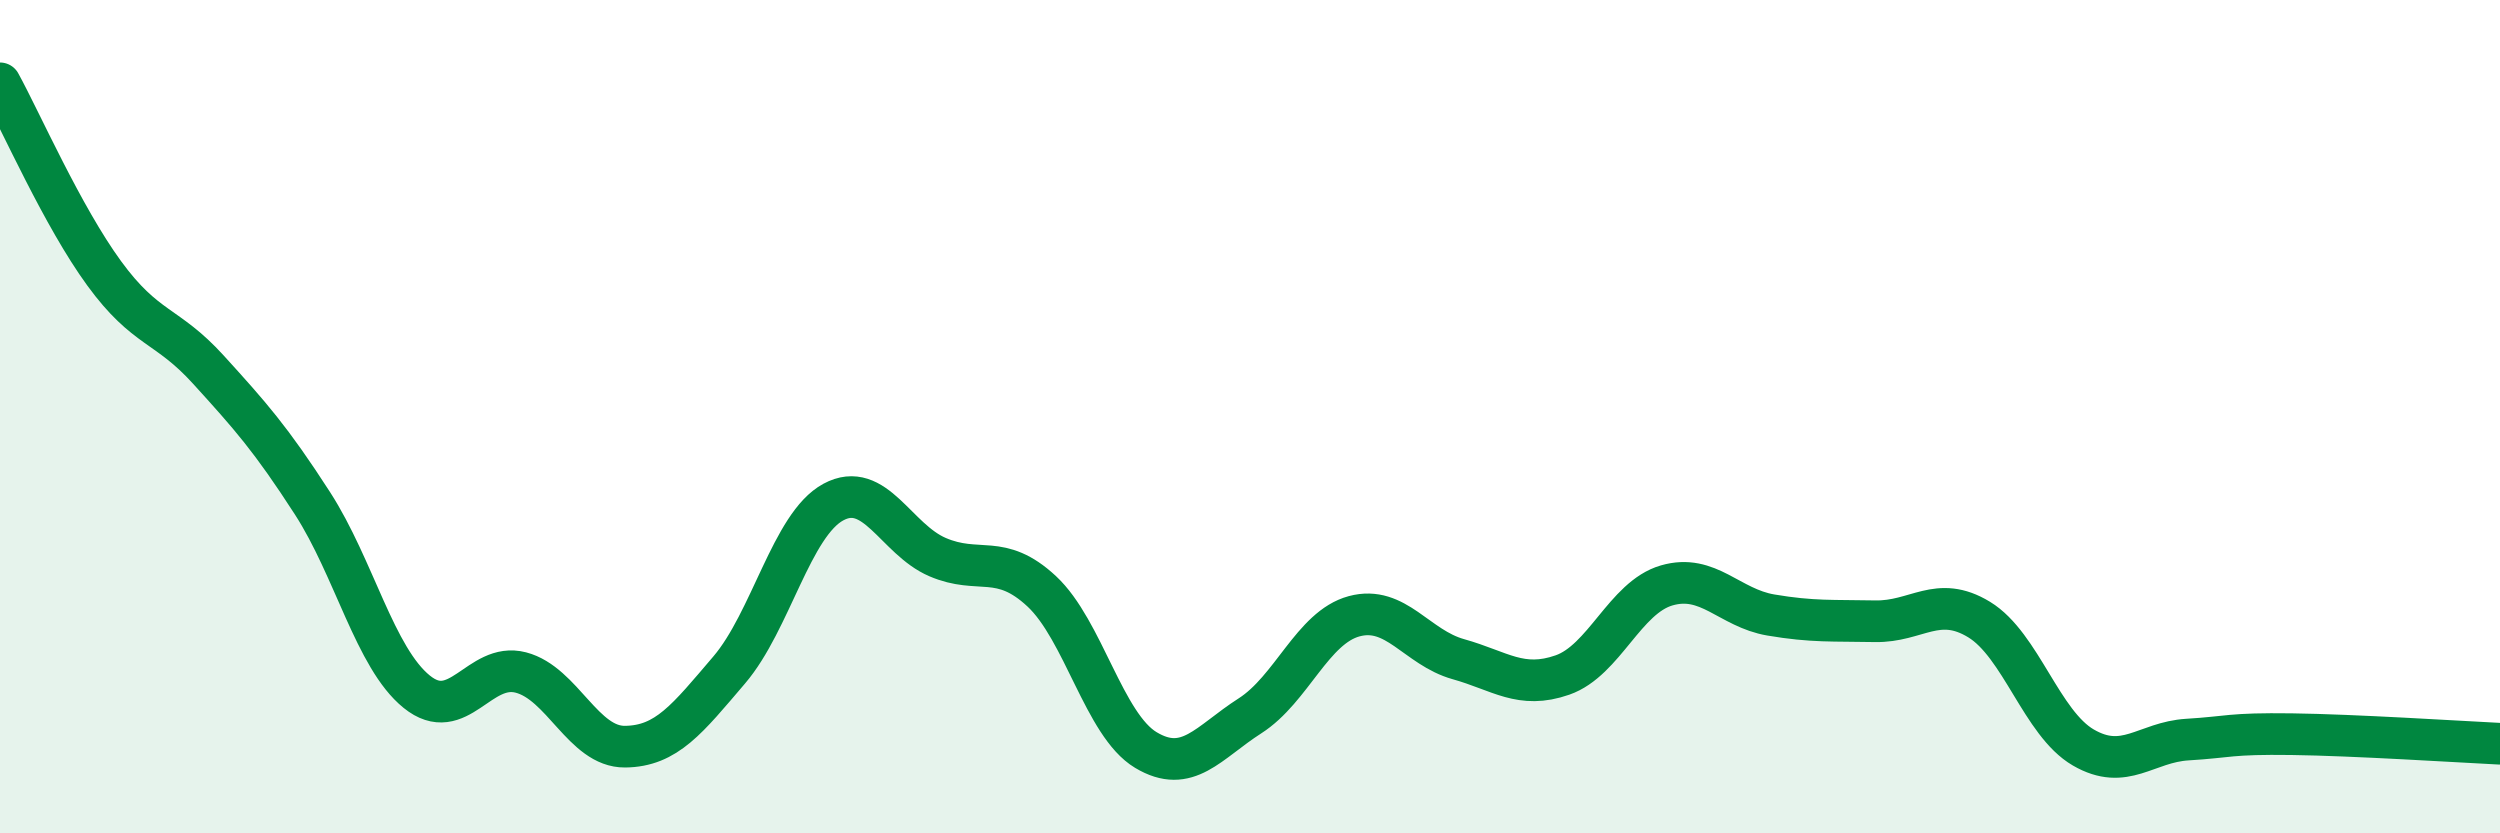
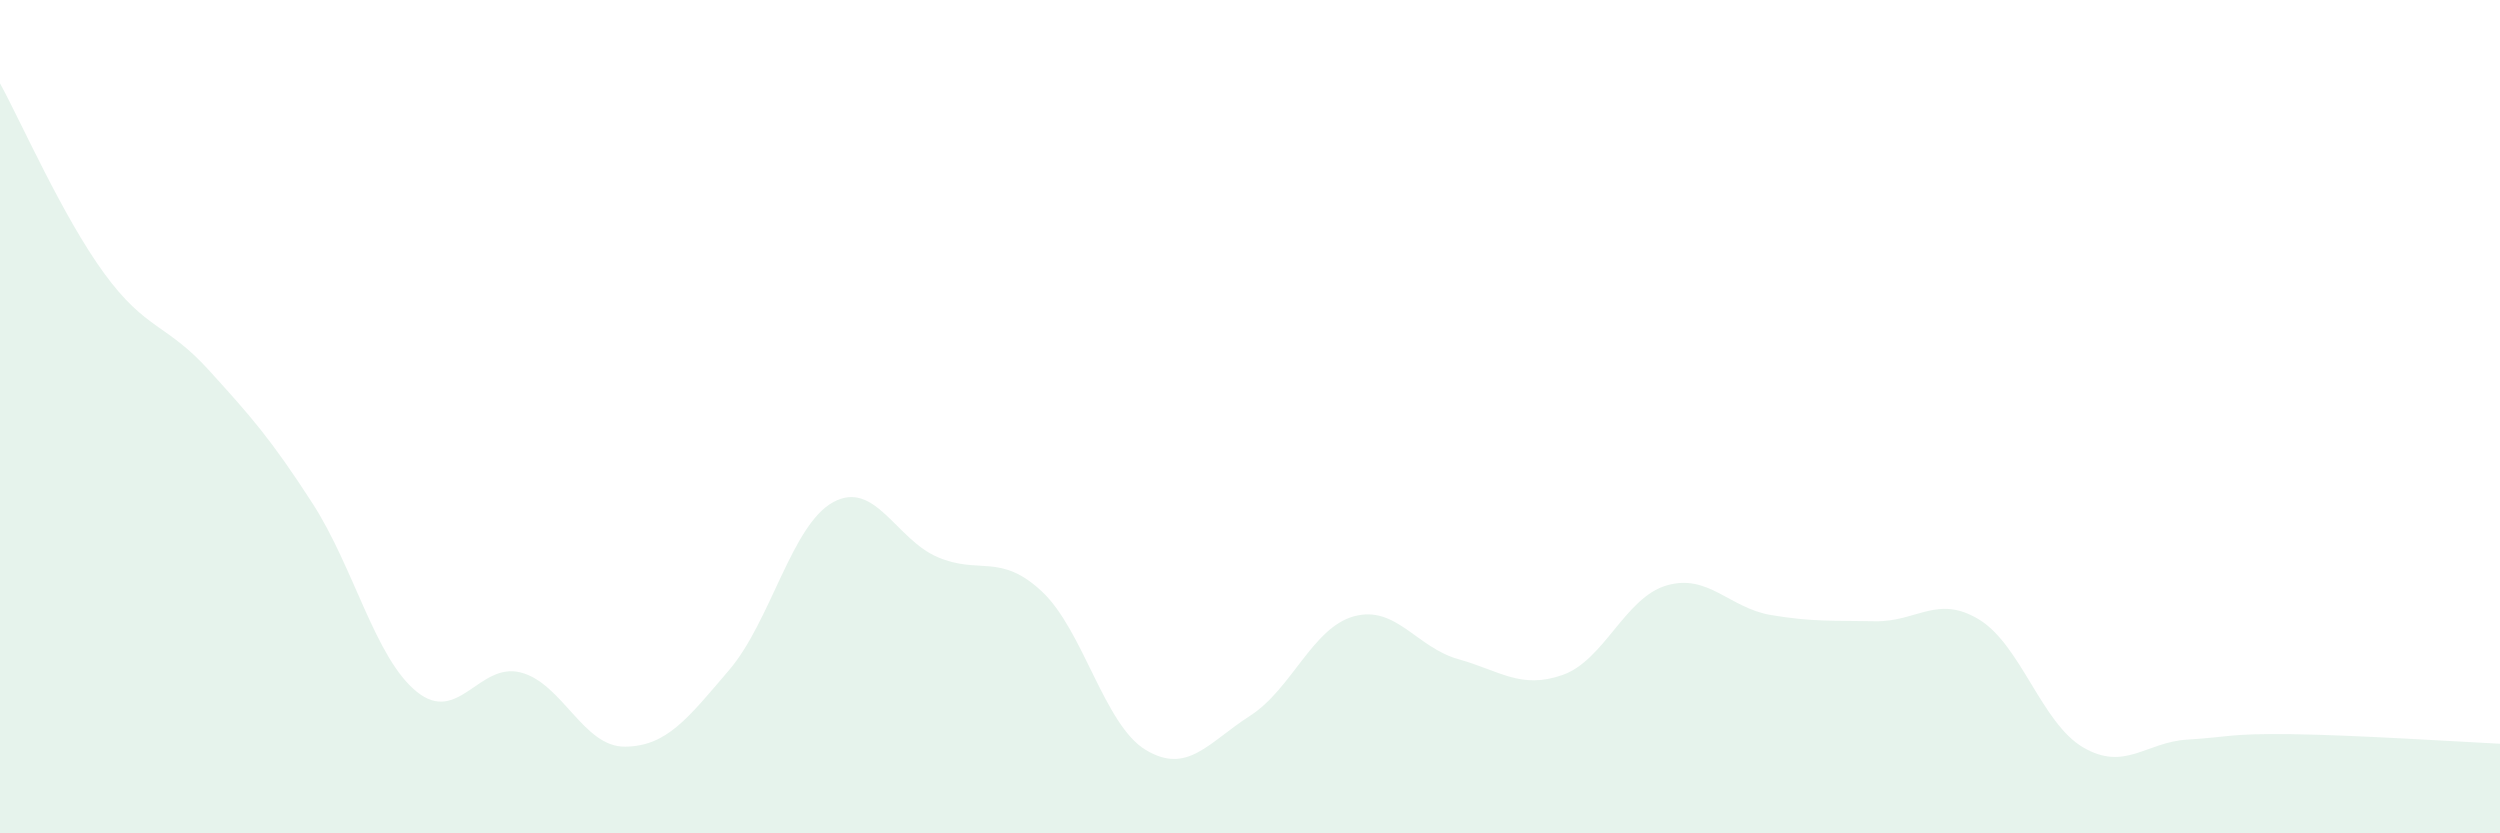
<svg xmlns="http://www.w3.org/2000/svg" width="60" height="20" viewBox="0 0 60 20">
  <path d="M 0,2 C 0.5,2.91 1.5,5.19 2.5,6.56 C 3.5,7.93 4,7.77 5,8.87 C 6,9.97 6.5,10.53 7.5,12.08 C 8.5,13.63 9,15.79 10,16.6 C 11,17.41 11.5,15.88 12.5,16.14 C 13.5,16.4 14,17.93 15,17.92 C 16,17.91 16.5,17.25 17.5,16.08 C 18.5,14.91 19,12.59 20,12.05 C 21,11.51 21.5,12.94 22.5,13.37 C 23.5,13.8 24,13.26 25,14.19 C 26,15.12 26.5,17.4 27.5,18 C 28.5,18.6 29,17.82 30,17.18 C 31,16.54 31.5,15.06 32.5,14.79 C 33.5,14.52 34,15.54 35,15.82 C 36,16.1 36.5,16.55 37.5,16.2 C 38.5,15.85 39,14.34 40,14.05 C 41,13.76 41.5,14.59 42.5,14.76 C 43.5,14.93 44,14.89 45,14.91 C 46,14.93 46.5,14.26 47.5,14.87 C 48.5,15.48 49,17.36 50,17.94 C 51,18.52 51.5,17.81 52.5,17.75 C 53.5,17.69 53.5,17.6 55,17.62 C 56.5,17.64 59,17.8 60,17.85L60 20L0 20Z" fill="#008740" opacity="0.1" stroke-linecap="round" stroke-linejoin="round" />
-   <path d="M 0,2 C 0.5,2.91 1.5,5.19 2.5,6.56 C 3.5,7.93 4,7.77 5,8.87 C 6,9.97 6.5,10.53 7.5,12.08 C 8.5,13.63 9,15.79 10,16.6 C 11,17.41 11.5,15.88 12.5,16.14 C 13.5,16.4 14,17.93 15,17.92 C 16,17.91 16.5,17.25 17.5,16.08 C 18.5,14.91 19,12.59 20,12.05 C 21,11.51 21.5,12.94 22.5,13.37 C 23.5,13.8 24,13.26 25,14.19 C 26,15.12 26.5,17.4 27.5,18 C 28.5,18.6 29,17.82 30,17.18 C 31,16.54 31.5,15.06 32.5,14.79 C 33.5,14.52 34,15.54 35,15.82 C 36,16.1 36.5,16.55 37.5,16.2 C 38.5,15.85 39,14.34 40,14.05 C 41,13.76 41.5,14.59 42.5,14.76 C 43.5,14.93 44,14.89 45,14.91 C 46,14.93 46.5,14.26 47.5,14.87 C 48.5,15.48 49,17.36 50,17.94 C 51,18.52 51.5,17.81 52.5,17.75 C 53.5,17.69 53.5,17.6 55,17.62 C 56.5,17.64 59,17.8 60,17.85" stroke="#008740" stroke-width="1" fill="none" stroke-linecap="round" stroke-linejoin="round" />
</svg>